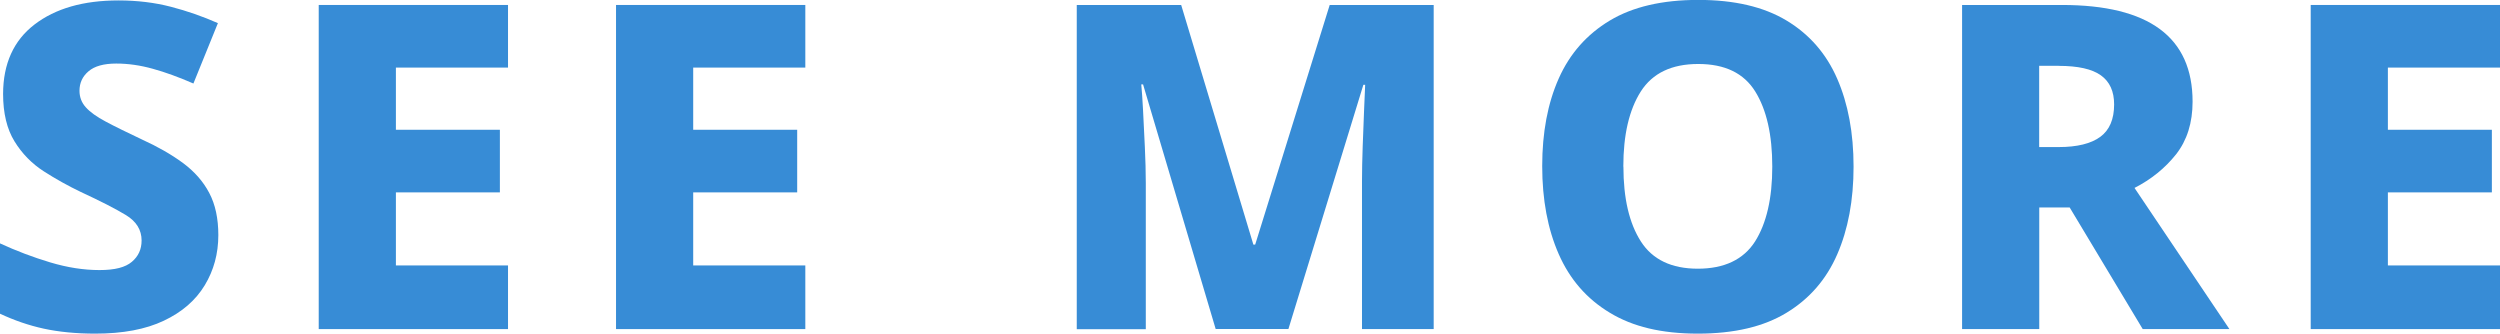
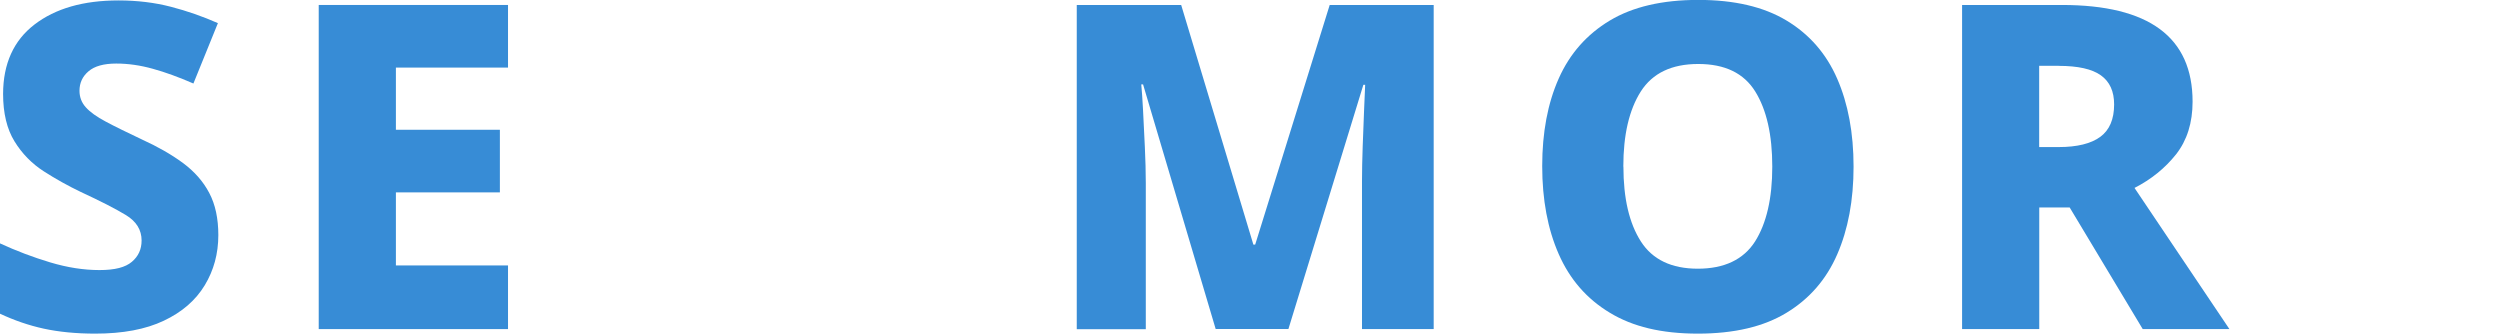
<svg xmlns="http://www.w3.org/2000/svg" id="_レイヤー_2" data-name="レイヤー 2" viewBox="0 0 291.87 38.96">
  <defs>
    <style>
      .cls-1 {
        isolation: isolate;
      }

      .cls-2 {
        fill: #378cd6;
      }
    </style>
  </defs>
  <g id="text">
    <g id="SEE_MORE" data-name="SEE MORE" class="cls-1">
      <g class="cls-1">
        <path class="cls-2" d="M25.49,27.45c0,2.16-.53,4.11-1.59,5.86-1.06,1.75-2.65,3.13-4.77,4.13-2.12,1.01-4.79,1.51-8,1.51-2.26,0-4.27-.2-6.02-.58s-3.45-.97-5.12-1.75v-8.21c1.91.88,3.86,1.62,5.86,2.22,2,.6,3.91.9,5.75.9s3.03-.32,3.79-.96c.76-.64,1.14-1.46,1.14-2.49,0-1.24-.61-2.23-1.83-2.97s-2.98-1.64-5.27-2.7c-1.48-.71-2.92-1.51-4.32-2.41-1.4-.9-2.54-2.07-3.42-3.5-.88-1.43-1.33-3.28-1.33-5.54C.37,7.44,1.59,4.73,4.03,2.86,6.47.99,9.73.05,13.83.05c2.19,0,4.23.25,6.12.74,1.89.49,3.72,1.13,5.49,1.91l-2.86,7.05c-1.7-.74-3.28-1.32-4.74-1.72-1.47-.41-2.89-.61-4.27-.61-1.45,0-2.53.3-3.23.9-.71.6-1.06,1.36-1.06,2.28,0,.74.25,1.39.74,1.93.49.55,1.27,1.11,2.33,1.67,1.06.57,2.46,1.25,4.19,2.07,1.87.85,3.48,1.77,4.82,2.76,1.34.99,2.37,2.16,3.07,3.5.71,1.34,1.06,2.99,1.06,4.93Z" />
        <path class="cls-2" d="M59.31,38.42h-22.1V.58h22.1v7.31h-13.09v7.26h12.14v7.31h-12.14v8.53h13.09v7.42Z" />
-         <path class="cls-2" d="M94.02,38.42h-22.1V.58h22.1v7.31h-13.09v7.26h12.14v7.31h-12.14v8.53h13.09v7.42Z" />
        <path class="cls-2" d="M141.93,38.42l-8.48-28.57h-.21c.07.71.14,1.72.21,3.05.07,1.33.14,2.75.21,4.27.07,1.52.11,2.91.11,4.19v17.07h-8.06V.58h12.19l8.43,27.98h.21L155.24.58h12.14v37.84h-8.37v-17.28c0-1.2.03-2.54.08-4,.05-1.46.11-2.86.16-4.19.05-1.32.1-2.34.13-3.05h-.21l-8.75,28.51h-8.48Z" />
        <path class="cls-2" d="M216.4,19.45c0,3.92-.64,7.34-1.91,10.25-1.27,2.92-3.24,5.19-5.91,6.81-2.67,1.63-6.12,2.44-10.36,2.44s-7.6-.81-10.28-2.44c-2.69-1.62-4.67-3.9-5.96-6.84-1.29-2.93-1.93-6.36-1.93-10.28s.64-7.33,1.93-10.23c1.29-2.9,3.28-5.15,5.96-6.76,2.68-1.61,6.13-2.41,10.33-2.41s7.64.8,10.31,2.41c2.67,1.61,4.64,3.87,5.91,6.79,1.27,2.91,1.91,6.33,1.91,10.26ZM189.53,19.45c0,3.71.68,6.62,2.04,8.74s3.58,3.18,6.65,3.18,5.33-1.06,6.68-3.18c1.34-2.12,2.01-5.04,2.01-8.74s-.66-6.63-1.99-8.77c-1.33-2.14-3.54-3.21-6.65-3.21s-5.34,1.07-6.71,3.21c-1.36,2.14-2.04,5.06-2.04,8.77Z" />
        <path class="cls-2" d="M240.72.58c10.18,0,15.26,3.76,15.26,11.29,0,2.47-.65,4.52-1.93,6.15-1.29,1.62-2.91,2.93-4.85,3.92l11.08,16.48h-10.12l-8.53-14.2h-3.55v14.2h-9.01V.58h11.66ZM240.35,7.68h-2.28v9.49h2.28c2.15,0,3.77-.4,4.85-1.19s1.62-2.06,1.62-3.79c0-1.52-.51-2.65-1.54-3.39-1.03-.74-2.67-1.11-4.93-1.11Z" />
-         <path class="cls-2" d="M291.87,38.42h-22.1V.58h22.1v7.31h-13.09v7.26h12.14v7.31h-12.14v8.53h13.09v7.42Z" />
      </g>
    </g>
  </g>
</svg>